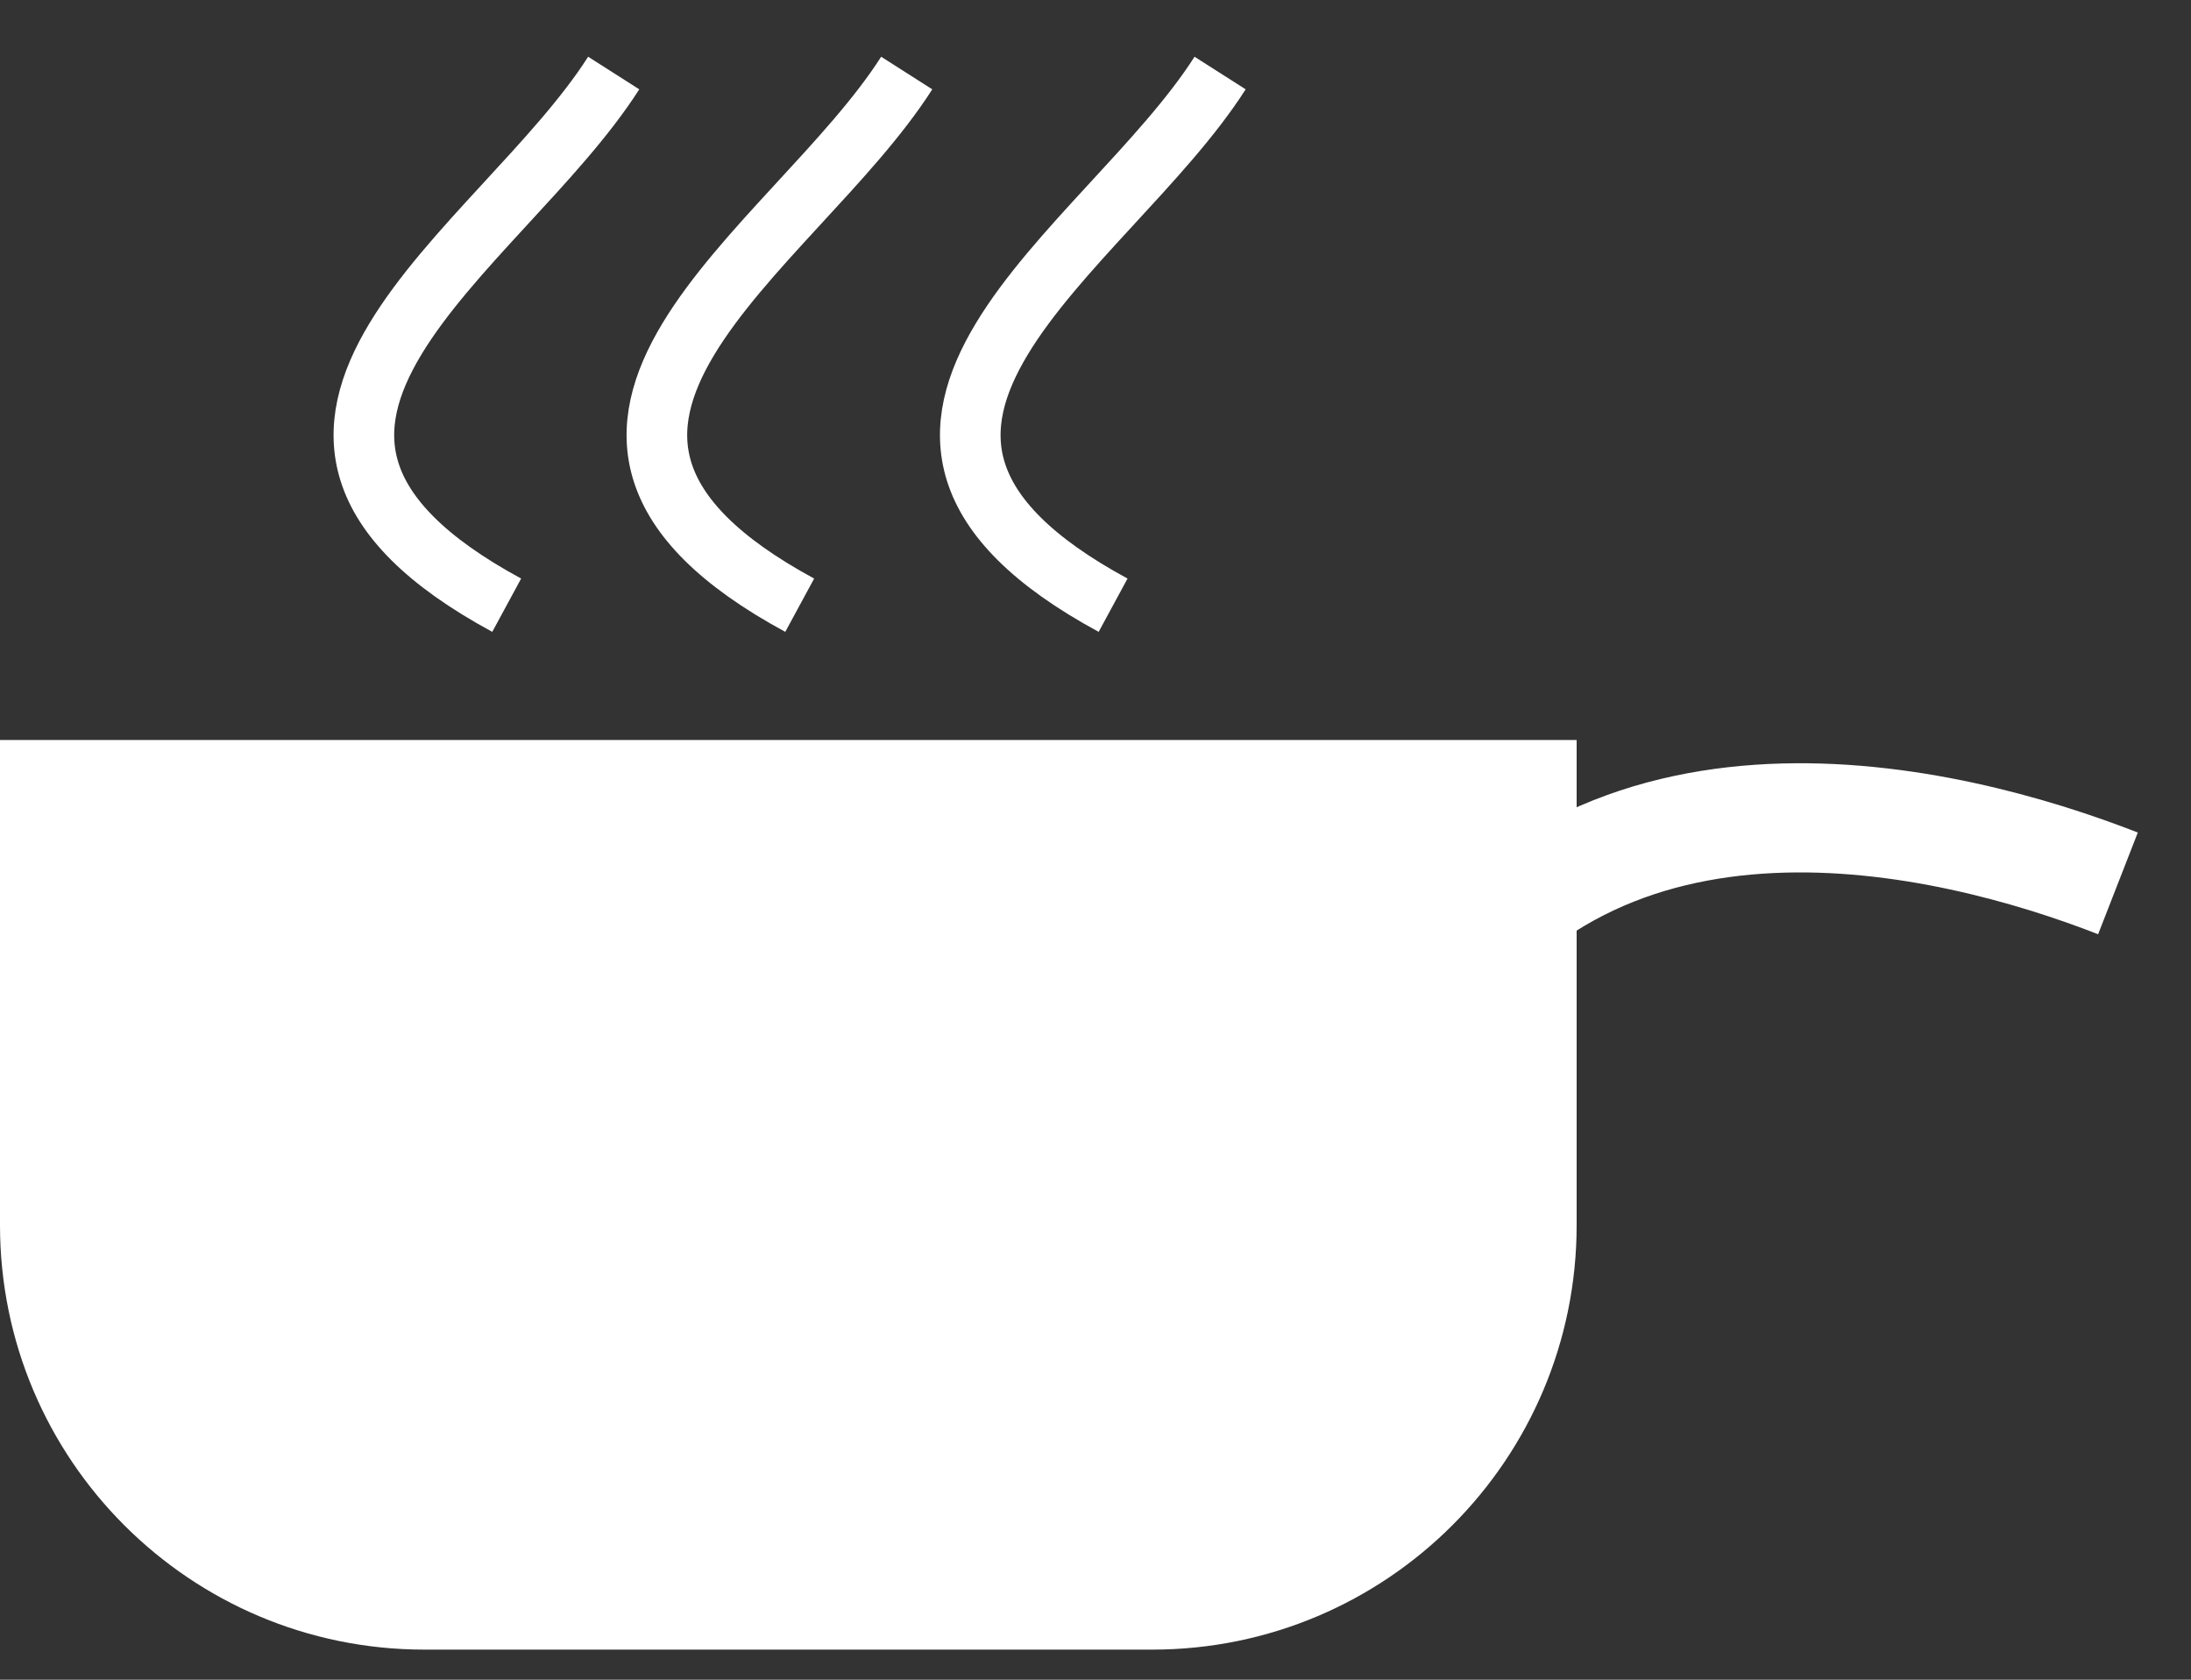
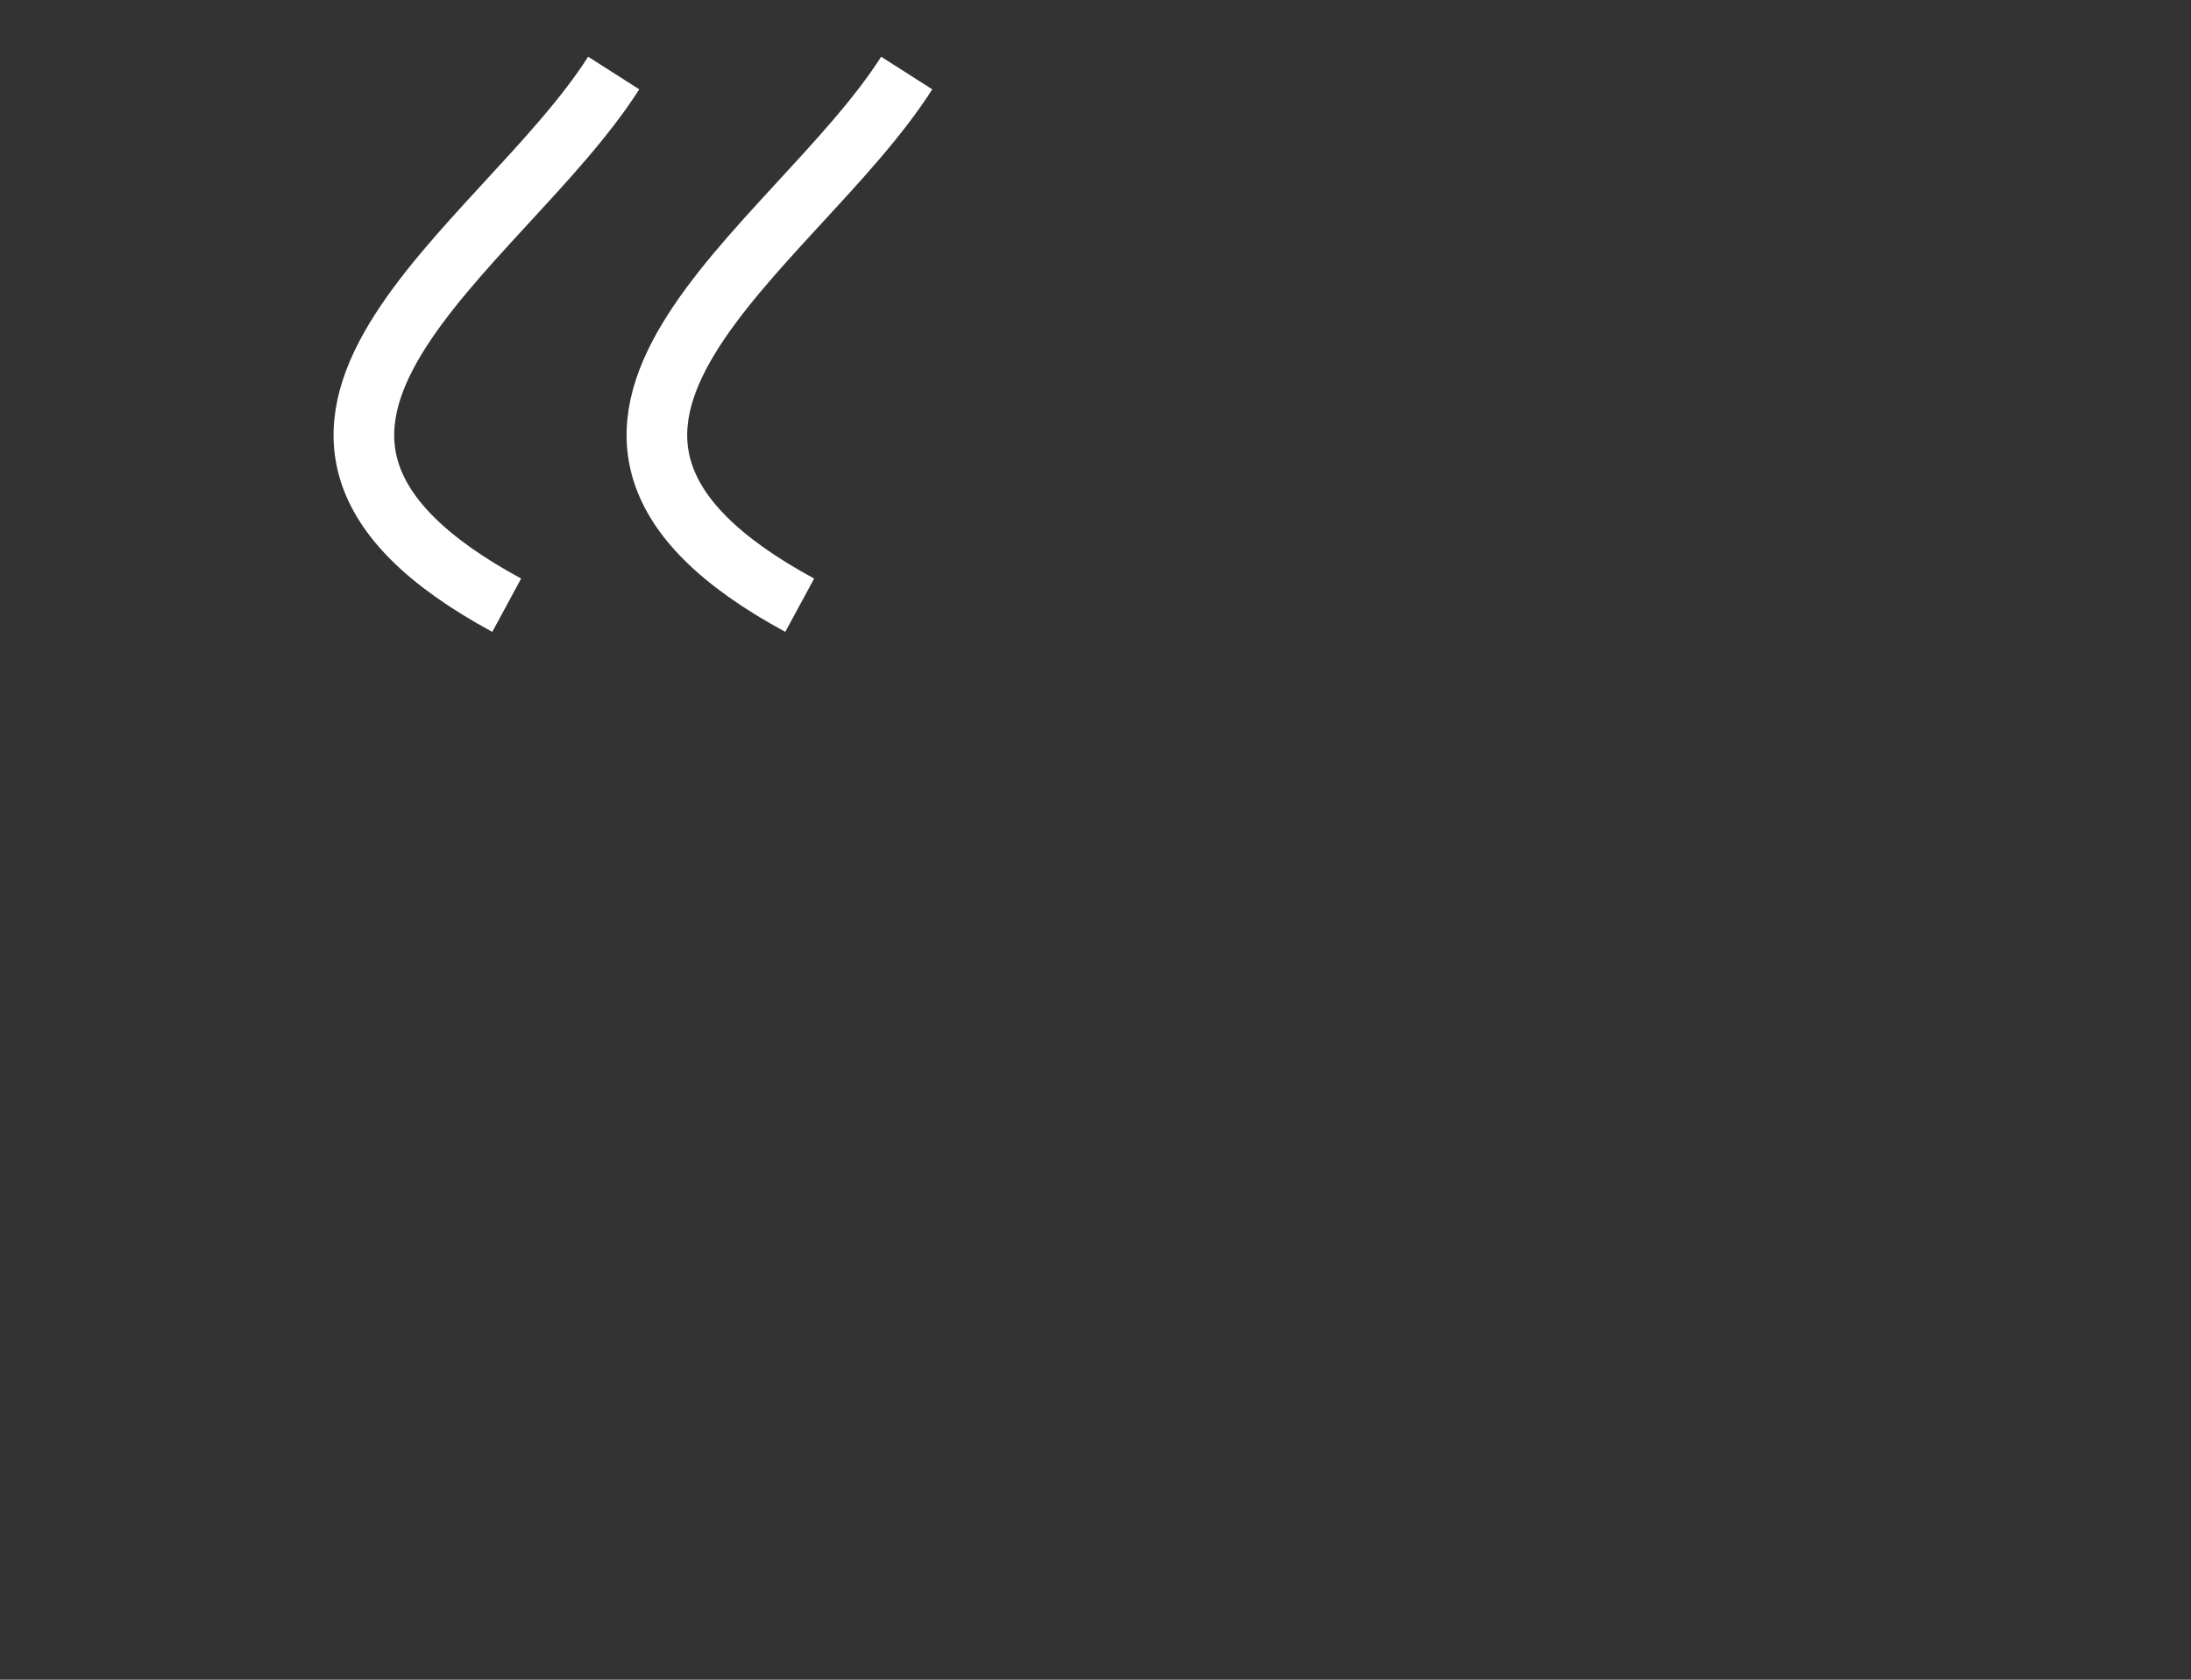
<svg xmlns="http://www.w3.org/2000/svg" width="30" height="23" viewBox="0 0 30 23" fill="none">
  <rect x="0" y="0" width="30" height="23" fill="#333333" stroke="none" />
-   <path d="M0 10.133H21.588V16.776C21.588 19.986 18.986 22.588 15.776 22.588H5.812C2.602 22.588 0 19.986 0 16.776V10.133Z" fill="white" />
  <path d="M10.95 8.287C6.474 5.863 10.87 3.424 12.415 1" stroke="white" stroke-width="0.83" stroke-miterlimit="10" />
-   <path d="M15.241 8.287C10.765 5.863 15.161 3.424 16.706 1" stroke="white" stroke-width="0.83" stroke-miterlimit="10" />
  <path d="M6.938 8.287C2.462 5.863 6.858 3.424 8.403 1" stroke="white" stroke-width="0.83" stroke-miterlimit="10" />
-   <path d="M19.398 13.918C21.886 10.037 26.65 11.179 29 12.096" stroke="white" stroke-width="1.495" stroke-miterlimit="10" />
</svg>